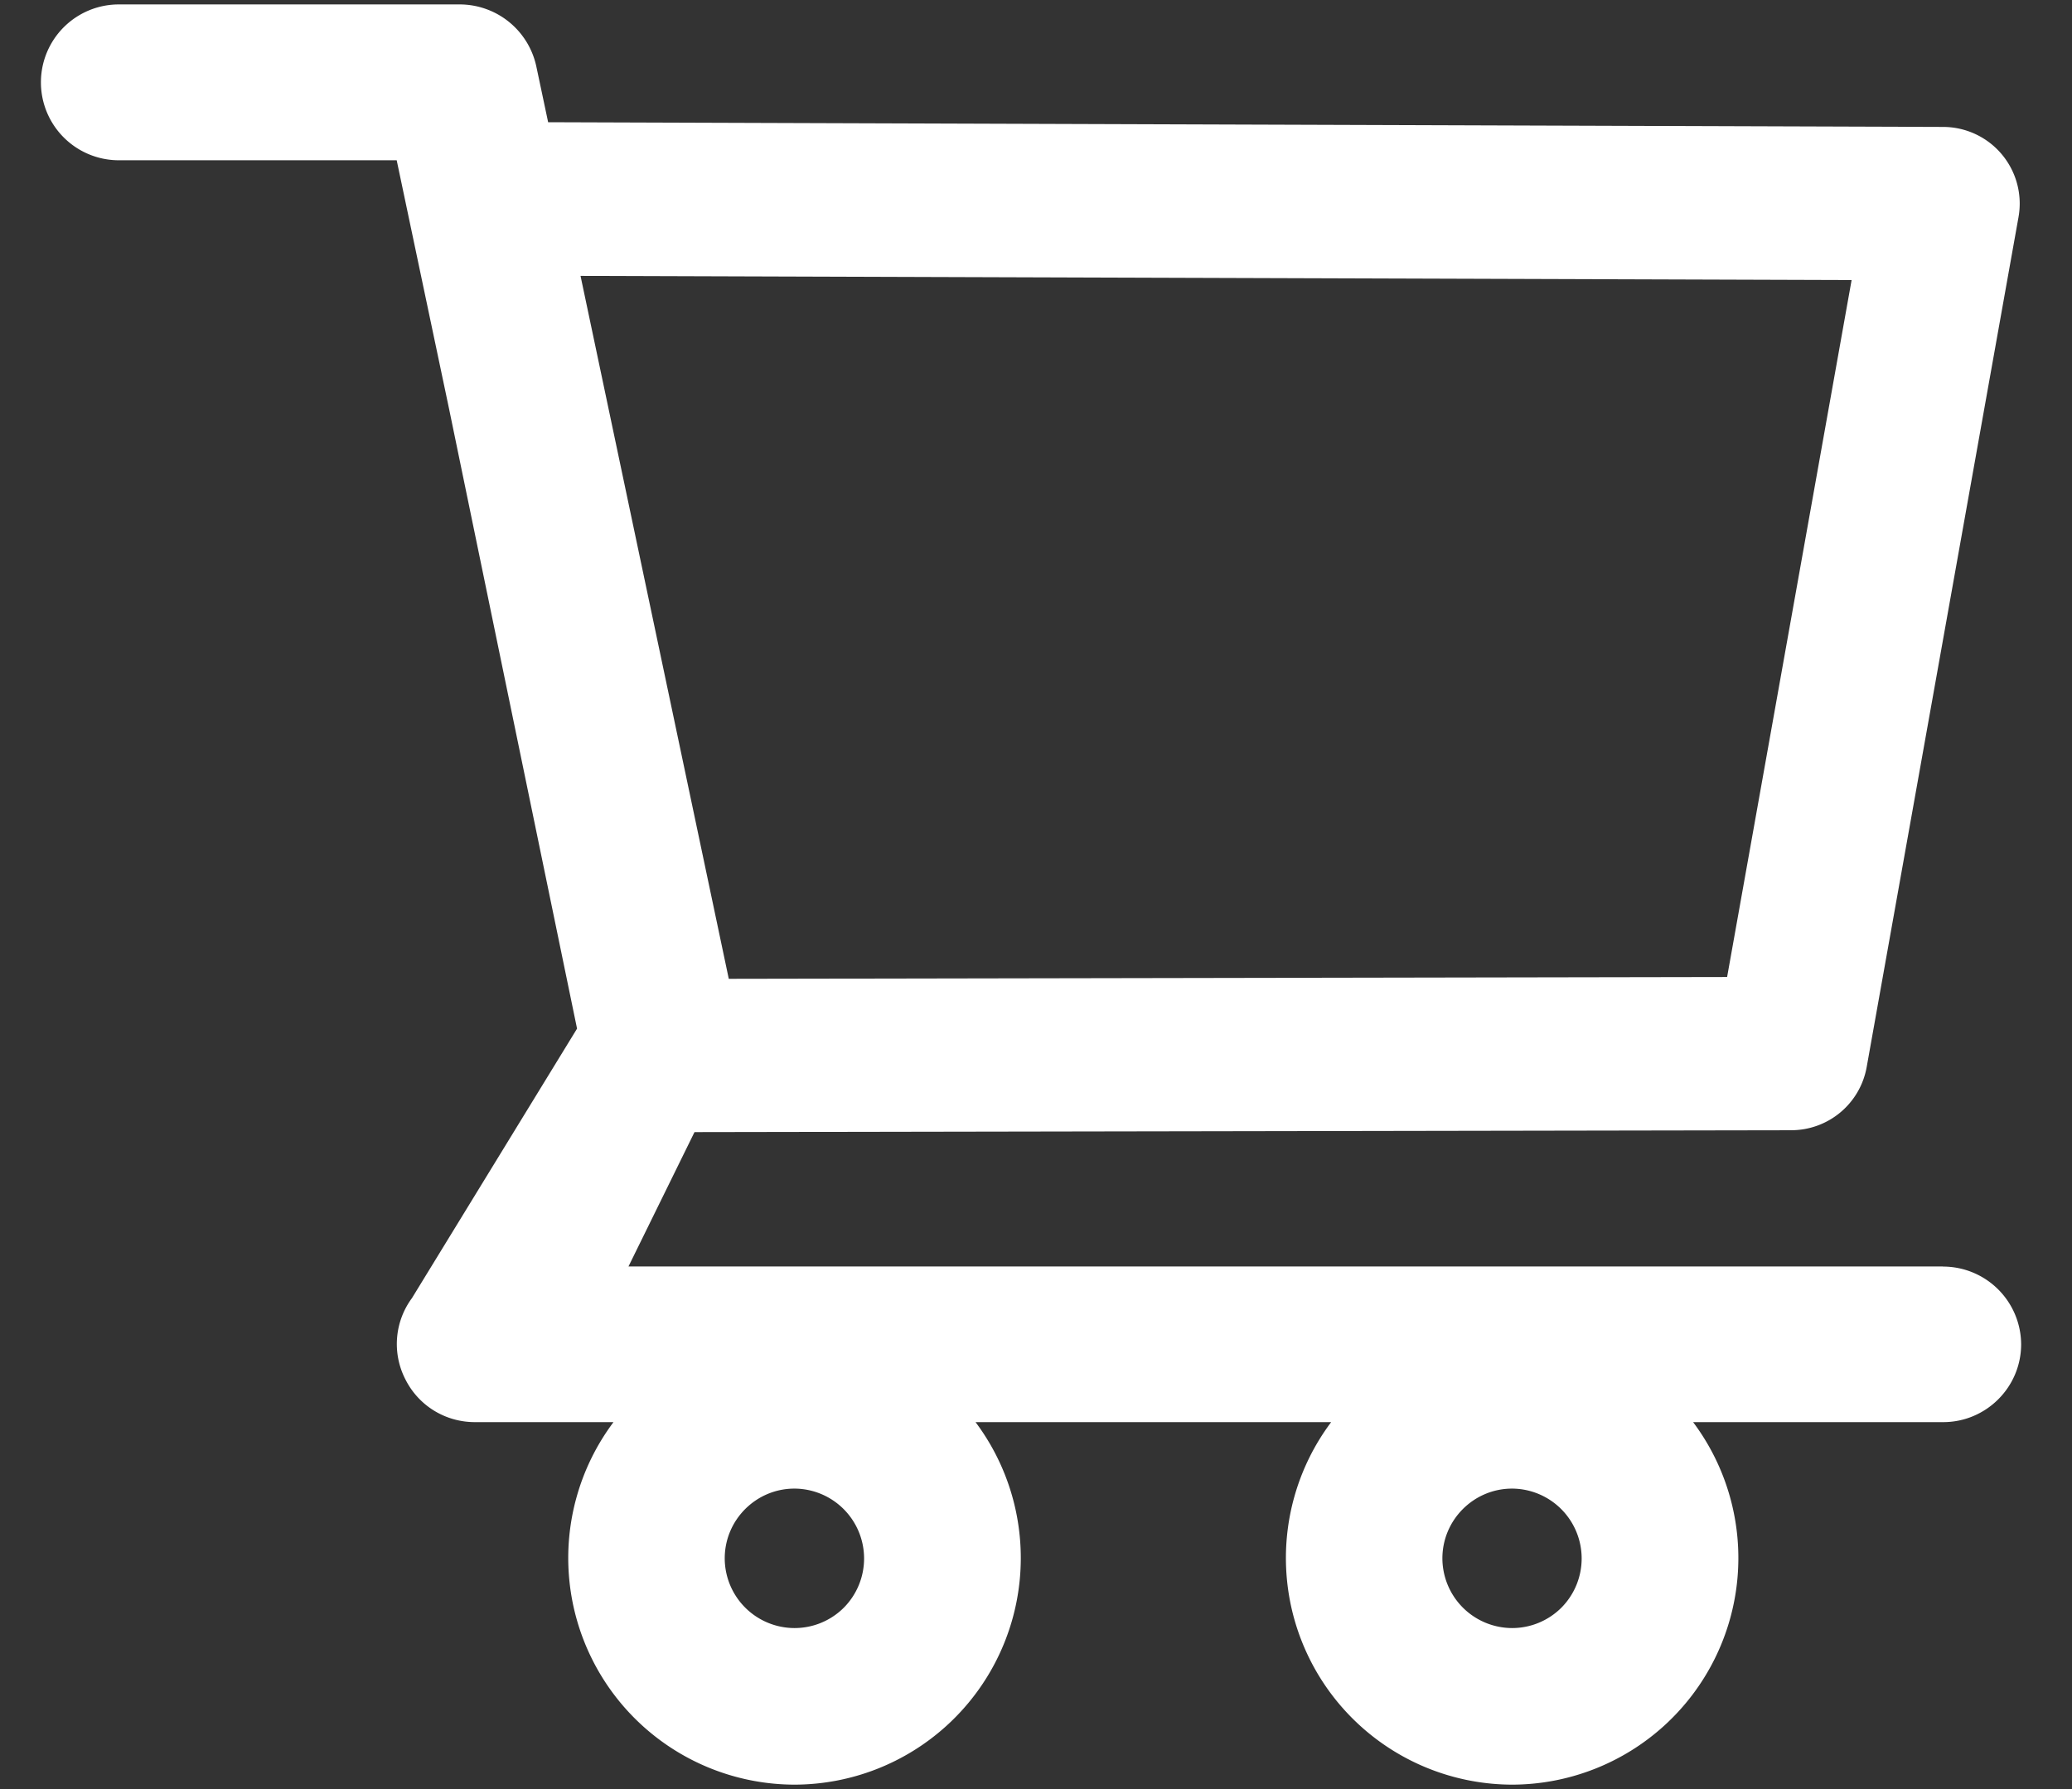
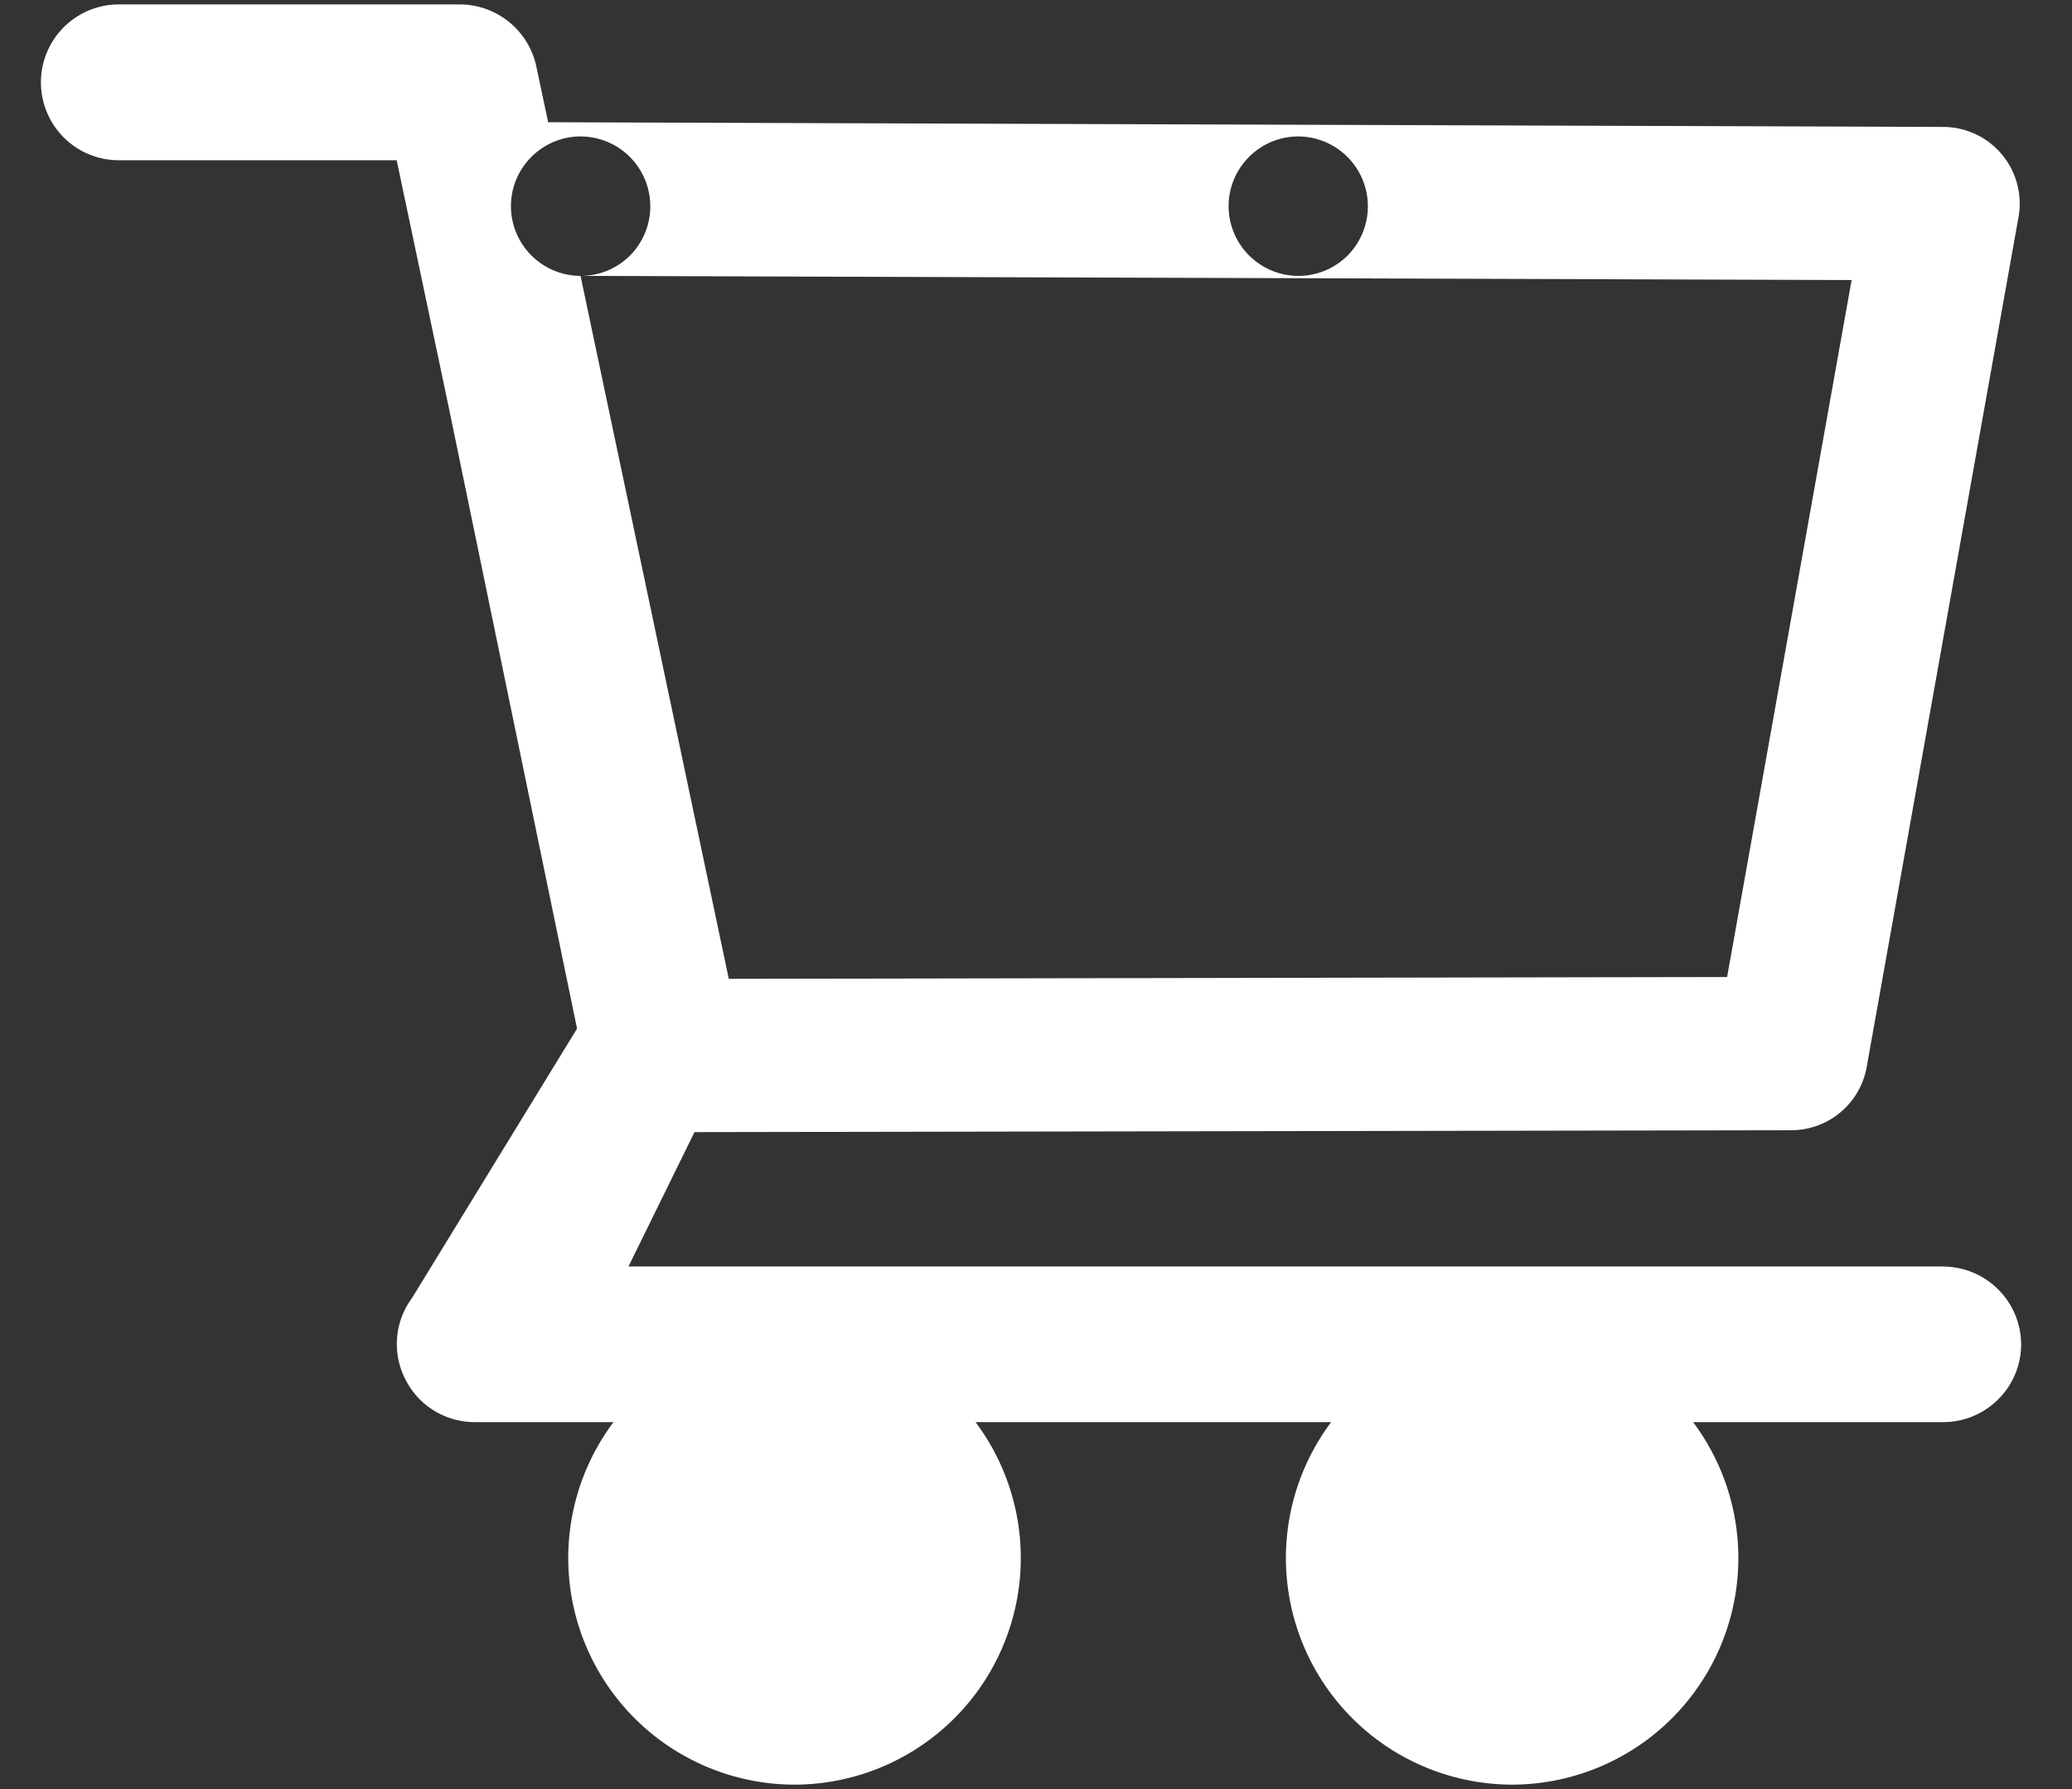
<svg xmlns="http://www.w3.org/2000/svg" width="22" height="19" fill="none">
  <rect width="100%" height="100%" fill="#333333" stroke="none" />
-   <path d="M20.63 13.45H6.673l.701-1.427 11.644-.02a.814.814 0 00.802-.671l1.612-9.026a.814.814 0 00-.8-.958L5.82 1.298 5.694.703a.833.833 0 00-.811-.656H1.262a.827.827 0 000 1.655h2.95l.554 2.63 1.361 6.592-1.753 2.862a.82.82 0 00-.07.862c.14.28.424.455.738.455h1.472a2.407 2.407 0 001.922 3.85 2.407 2.407 0 001.922-3.85h3.776a2.407 2.407 0 001.922 3.85 2.407 2.407 0 001.921-3.85h2.656c.454 0 .827-.37.827-.827a.83.83 0 00-.83-.825zM6.165 2.93l13.495.044-1.322 7.402-10.6.019L6.164 2.93zm2.27 14.36a.742.742 0 01-.74-.74c0-.409.333-.741.74-.741a.742.742 0 01.525 1.264.74.74 0 01-.524.217zm7.62 0a.742.742 0 01-.74-.74c0-.409.333-.741.74-.741a.742.742 0 01.524 1.264.74.74 0 01-.524.217z" fill="#fff" />
+   <path d="M20.63 13.45H6.673l.701-1.427 11.644-.02a.814.814 0 00.802-.671l1.612-9.026a.814.814 0 00-.8-.958L5.82 1.298 5.694.703a.833.833 0 00-.811-.656H1.262a.827.827 0 000 1.655h2.95l.554 2.63 1.361 6.592-1.753 2.862a.82.82 0 00-.07.862c.14.28.424.455.738.455h1.472a2.407 2.407 0 001.922 3.85 2.407 2.407 0 001.922-3.85h3.776a2.407 2.407 0 001.922 3.85 2.407 2.407 0 001.921-3.85h2.656c.454 0 .827-.37.827-.827a.83.83 0 00-.83-.825zM6.165 2.93l13.495.044-1.322 7.402-10.6.019L6.164 2.93za.742.742 0 01-.74-.74c0-.409.333-.741.74-.741a.742.742 0 01.525 1.264.74.74 0 01-.524.217zm7.62 0a.742.742 0 01-.74-.74c0-.409.333-.741.74-.741a.742.742 0 01.524 1.264.74.74 0 01-.524.217z" fill="#fff" />
</svg>